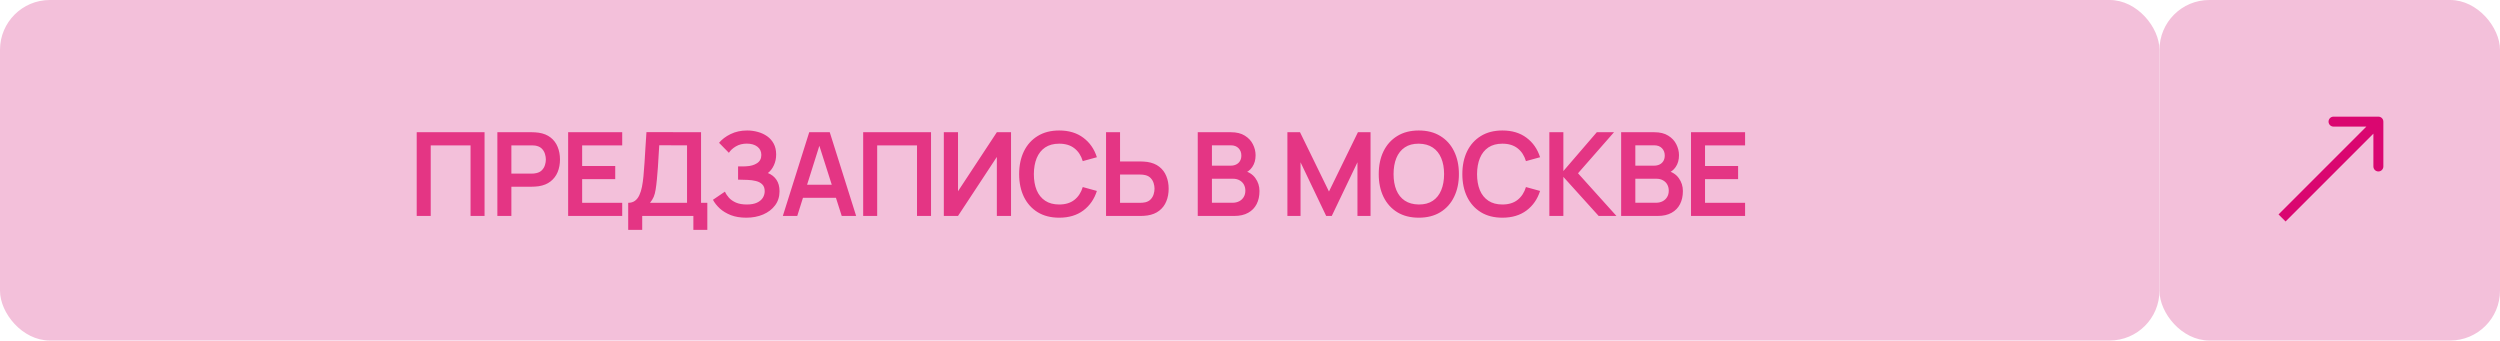
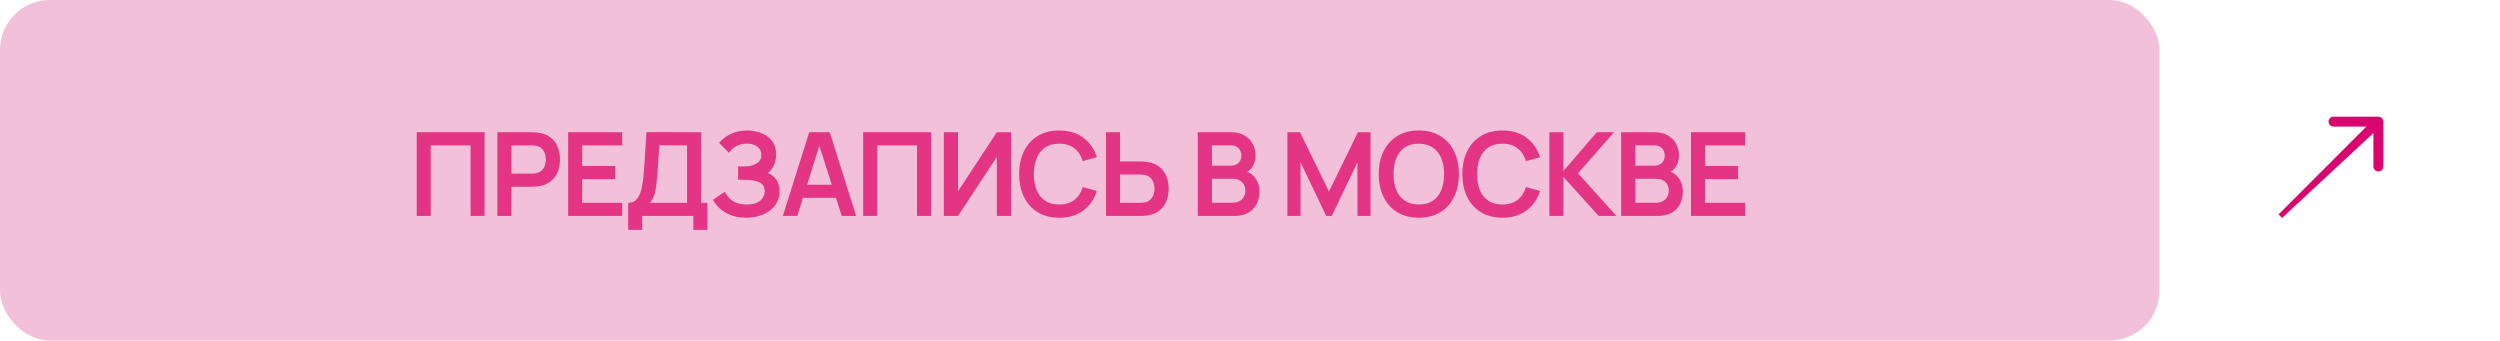
<svg xmlns="http://www.w3.org/2000/svg" width="301" height="41" viewBox="0 0 301 41" fill="none">
  <g clip-path="url(#clip0_99_15)">
    <rect width="260" height="41" rx="6" fill="#F3C0DA" />
-     <rect x="260" width="41" height="41" rx="6" fill="#F3C0DA" />
    <path d="M50.172 26V15.92H58.341V26H56.654V17.502H51.859V26H50.172ZM59.883 26V15.92H64.048C64.146 15.92 64.272 15.925 64.426 15.934C64.58 15.939 64.722 15.953 64.853 15.976C65.436 16.065 65.917 16.258 66.295 16.557C66.678 16.856 66.96 17.234 67.142 17.691C67.329 18.144 67.422 18.648 67.422 19.203C67.422 19.754 67.329 20.258 67.142 20.715C66.955 21.168 66.671 21.543 66.288 21.842C65.91 22.141 65.432 22.334 64.853 22.423C64.722 22.442 64.578 22.456 64.419 22.465C64.265 22.474 64.141 22.479 64.048 22.479H61.57V26H59.883ZM61.57 20.904H63.978C64.071 20.904 64.176 20.899 64.293 20.89C64.41 20.881 64.517 20.862 64.615 20.834C64.895 20.764 65.114 20.64 65.273 20.463C65.436 20.286 65.551 20.085 65.616 19.861C65.686 19.637 65.721 19.418 65.721 19.203C65.721 18.988 65.686 18.769 65.616 18.545C65.551 18.316 65.436 18.113 65.273 17.936C65.114 17.759 64.895 17.635 64.615 17.565C64.517 17.537 64.41 17.521 64.293 17.516C64.176 17.507 64.071 17.502 63.978 17.502H61.57V20.904ZM68.404 26V15.92H74.914V17.502H70.091V19.987H74.074V21.569H70.091V24.418H74.914V26H68.404ZM75.635 27.68V24.418C75.962 24.418 76.234 24.336 76.454 24.173C76.673 24.01 76.848 23.783 76.979 23.494C77.114 23.205 77.219 22.869 77.294 22.486C77.368 22.099 77.427 21.688 77.469 21.254C77.52 20.68 77.564 20.118 77.602 19.567C77.639 19.012 77.674 18.438 77.707 17.845C77.744 17.248 77.786 16.601 77.833 15.906L84.406 15.92V24.418H85.162V27.68H83.482V26H77.322V27.68H75.635ZM78.26 24.418H82.719V17.502L79.373 17.488C79.34 17.978 79.312 18.435 79.289 18.86C79.27 19.28 79.245 19.707 79.212 20.141C79.184 20.575 79.144 21.049 79.093 21.562C79.046 22.066 78.995 22.486 78.939 22.822C78.888 23.158 78.811 23.45 78.708 23.697C78.605 23.94 78.456 24.18 78.26 24.418ZM89.851 26.21C89.142 26.21 88.521 26.107 87.989 25.902C87.462 25.692 87.019 25.424 86.659 25.097C86.305 24.766 86.031 24.418 85.84 24.054L87.282 23.074C87.394 23.331 87.558 23.578 87.772 23.816C87.987 24.049 88.269 24.243 88.619 24.397C88.969 24.546 89.403 24.621 89.921 24.621C90.421 24.621 90.829 24.546 91.146 24.397C91.463 24.248 91.697 24.052 91.846 23.809C91.996 23.566 92.07 23.303 92.07 23.018C92.07 22.663 91.972 22.39 91.776 22.199C91.58 22.003 91.323 21.868 91.006 21.793C90.689 21.714 90.35 21.669 89.991 21.66C89.665 21.651 89.429 21.644 89.284 21.639C89.139 21.634 89.044 21.632 88.997 21.632C88.951 21.632 88.906 21.632 88.864 21.632V20.036C88.915 20.036 89.002 20.036 89.123 20.036C89.249 20.036 89.377 20.036 89.508 20.036C89.644 20.031 89.753 20.027 89.837 20.022C90.369 19.999 90.805 19.875 91.146 19.651C91.492 19.427 91.664 19.096 91.664 18.657C91.664 18.232 91.503 17.899 91.181 17.656C90.864 17.413 90.442 17.292 89.914 17.292C89.419 17.292 88.983 17.402 88.605 17.621C88.232 17.84 87.95 18.099 87.758 18.398L86.575 17.194C86.916 16.779 87.378 16.429 87.961 16.144C88.549 15.855 89.216 15.71 89.963 15.71C90.402 15.71 90.829 15.768 91.244 15.885C91.659 15.997 92.033 16.17 92.364 16.403C92.695 16.636 92.959 16.935 93.155 17.299C93.351 17.663 93.449 18.097 93.449 18.601C93.449 19.063 93.361 19.49 93.183 19.882C93.01 20.269 92.768 20.587 92.455 20.834C92.898 21.011 93.242 21.282 93.484 21.646C93.731 22.01 93.855 22.47 93.855 23.025C93.855 23.678 93.678 24.243 93.323 24.719C92.969 25.195 92.488 25.564 91.881 25.825C91.279 26.082 90.603 26.21 89.851 26.21ZM94.253 26L97.431 15.92H99.902L103.08 26H101.344L98.46 16.956H98.838L95.989 26H94.253ZM96.024 23.816V22.241H101.316V23.816H96.024ZM103.926 26V15.92H112.095V26H110.408V17.502H105.613V26H103.926ZM121.728 26H120.02V18.895L115.344 26H113.636V15.92H115.344V23.025L120.02 15.92H121.728V26ZM127.528 26.21C126.52 26.21 125.657 25.991 124.938 25.552C124.22 25.109 123.667 24.493 123.279 23.704C122.897 22.915 122.705 22.001 122.705 20.96C122.705 19.919 122.897 19.005 123.279 18.216C123.667 17.427 124.22 16.814 124.938 16.375C125.657 15.932 126.52 15.71 127.528 15.71C128.69 15.71 129.659 16.002 130.433 16.585C131.208 17.164 131.752 17.945 132.064 18.93L130.363 19.399C130.167 18.741 129.834 18.228 129.362 17.859C128.891 17.486 128.28 17.299 127.528 17.299C126.852 17.299 126.287 17.451 125.834 17.754C125.386 18.057 125.048 18.484 124.819 19.035C124.595 19.581 124.481 20.223 124.476 20.96C124.476 21.697 124.588 22.341 124.812 22.892C125.041 23.438 125.382 23.863 125.834 24.166C126.287 24.469 126.852 24.621 127.528 24.621C128.28 24.621 128.891 24.434 129.362 24.061C129.834 23.688 130.167 23.174 130.363 22.521L132.064 22.99C131.752 23.975 131.208 24.759 130.433 25.342C129.659 25.921 128.69 26.21 127.528 26.21ZM133.167 26V15.92H134.854V19.441H137.332C137.426 19.441 137.552 19.446 137.71 19.455C137.869 19.46 138.014 19.474 138.144 19.497C138.723 19.586 139.201 19.779 139.579 20.078C139.962 20.377 140.244 20.755 140.426 21.212C140.613 21.665 140.706 22.166 140.706 22.717C140.706 23.272 140.613 23.779 140.426 24.236C140.244 24.689 139.962 25.064 139.579 25.363C139.201 25.662 138.723 25.855 138.144 25.944C138.014 25.963 137.869 25.977 137.71 25.986C137.556 25.995 137.43 26 137.332 26H133.167ZM134.854 24.418H137.262C137.36 24.418 137.465 24.413 137.577 24.404C137.694 24.395 137.804 24.378 137.906 24.355C138.182 24.285 138.399 24.161 138.557 23.984C138.721 23.807 138.835 23.606 138.9 23.382C138.97 23.153 139.005 22.932 139.005 22.717C139.005 22.502 138.97 22.283 138.9 22.059C138.835 21.835 138.721 21.634 138.557 21.457C138.399 21.28 138.182 21.156 137.906 21.086C137.804 21.058 137.694 21.039 137.577 21.03C137.465 21.021 137.36 21.016 137.262 21.016H134.854V24.418ZM144.208 26V15.92H148.205C148.887 15.92 149.444 16.058 149.878 16.333C150.317 16.604 150.641 16.951 150.851 17.376C151.066 17.801 151.173 18.239 151.173 18.692C151.173 19.247 151.04 19.719 150.774 20.106C150.513 20.493 150.156 20.755 149.703 20.89V20.54C150.338 20.685 150.819 20.986 151.145 21.443C151.477 21.9 151.642 22.421 151.642 23.004C151.642 23.601 151.528 24.124 151.299 24.572C151.071 25.02 150.73 25.37 150.277 25.622C149.829 25.874 149.274 26 148.611 26H144.208ZM145.916 24.411H148.401C148.695 24.411 148.959 24.353 149.192 24.236C149.426 24.115 149.608 23.947 149.738 23.732C149.874 23.513 149.941 23.254 149.941 22.955C149.941 22.684 149.883 22.442 149.766 22.227C149.65 22.012 149.479 21.842 149.255 21.716C149.031 21.585 148.763 21.52 148.45 21.52H145.916V24.411ZM145.916 19.945H148.184C148.427 19.945 148.644 19.898 148.835 19.805C149.027 19.712 149.178 19.574 149.29 19.392C149.402 19.21 149.458 18.986 149.458 18.72C149.458 18.37 149.346 18.078 149.122 17.845C148.898 17.612 148.586 17.495 148.184 17.495H145.916V19.945ZM155.003 26V15.92H156.522L160.008 23.06L163.494 15.92H165.013V26H163.438V19.539L160.344 26H159.672L156.585 19.539V26H155.003ZM170.823 26.21C169.815 26.21 168.951 25.991 168.233 25.552C167.514 25.109 166.961 24.493 166.574 23.704C166.191 22.915 166 22.001 166 20.96C166 19.919 166.191 19.005 166.574 18.216C166.961 17.427 167.514 16.814 168.233 16.375C168.951 15.932 169.815 15.71 170.823 15.71C171.831 15.71 172.694 15.932 173.413 16.375C174.136 16.814 174.689 17.427 175.072 18.216C175.459 19.005 175.653 19.919 175.653 20.96C175.653 22.001 175.459 22.915 175.072 23.704C174.689 24.493 174.136 25.109 173.413 25.552C172.694 25.991 171.831 26.21 170.823 26.21ZM170.823 24.621C171.499 24.626 172.062 24.476 172.51 24.173C172.962 23.87 173.301 23.443 173.525 22.892C173.753 22.341 173.868 21.697 173.868 20.96C173.868 20.223 173.753 19.583 173.525 19.042C173.301 18.496 172.962 18.071 172.51 17.768C172.062 17.465 171.499 17.308 170.823 17.299C170.146 17.294 169.584 17.444 169.136 17.747C168.688 18.05 168.349 18.477 168.121 19.028C167.897 19.579 167.785 20.223 167.785 20.96C167.785 21.697 167.897 22.339 168.121 22.885C168.345 23.426 168.681 23.849 169.129 24.152C169.581 24.455 170.146 24.612 170.823 24.621ZM180.889 26.21C179.881 26.21 179.018 25.991 178.299 25.552C177.58 25.109 177.027 24.493 176.64 23.704C176.257 22.915 176.066 22.001 176.066 20.96C176.066 19.919 176.257 19.005 176.64 18.216C177.027 17.427 177.58 16.814 178.299 16.375C179.018 15.932 179.881 15.71 180.889 15.71C182.051 15.71 183.019 16.002 183.794 16.585C184.569 17.164 185.112 17.945 185.425 18.93L183.724 19.399C183.528 18.741 183.194 18.228 182.723 17.859C182.252 17.486 181.64 17.299 180.889 17.299C180.212 17.299 179.648 17.451 179.195 17.754C178.747 18.057 178.409 18.484 178.18 19.035C177.956 19.581 177.842 20.223 177.837 20.96C177.837 21.697 177.949 22.341 178.173 22.892C178.402 23.438 178.742 23.863 179.195 24.166C179.648 24.469 180.212 24.621 180.889 24.621C181.64 24.621 182.252 24.434 182.723 24.061C183.194 23.688 183.528 23.174 183.724 22.521L185.425 22.99C185.112 23.975 184.569 24.759 183.794 25.342C183.019 25.921 182.051 26.21 180.889 26.21ZM186.542 26V15.92H188.229V20.596L192.254 15.92H194.326L189.993 20.862L194.62 26H192.478L188.229 21.296V26H186.542ZM195.186 26V15.92H199.183C199.865 15.92 200.422 16.058 200.856 16.333C201.295 16.604 201.619 16.951 201.829 17.376C202.044 17.801 202.151 18.239 202.151 18.692C202.151 19.247 202.018 19.719 201.752 20.106C201.491 20.493 201.134 20.755 200.681 20.89V20.54C201.316 20.685 201.797 20.986 202.123 21.443C202.455 21.9 202.62 22.421 202.62 23.004C202.62 23.601 202.506 24.124 202.277 24.572C202.049 25.02 201.708 25.37 201.255 25.622C200.807 25.874 200.252 26 199.589 26H195.186ZM196.894 24.411H199.379C199.673 24.411 199.937 24.353 200.17 24.236C200.404 24.115 200.586 23.947 200.716 23.732C200.852 23.513 200.919 23.254 200.919 22.955C200.919 22.684 200.861 22.442 200.744 22.227C200.628 22.012 200.457 21.842 200.233 21.716C200.009 21.585 199.741 21.52 199.428 21.52H196.894V24.411ZM196.894 19.945H199.162C199.405 19.945 199.622 19.898 199.813 19.805C200.005 19.712 200.156 19.574 200.268 19.392C200.38 19.21 200.436 18.986 200.436 18.72C200.436 18.37 200.324 18.078 200.1 17.845C199.876 17.612 199.564 17.495 199.162 17.495H196.894V19.945ZM203.598 26V15.92H210.108V17.502H205.285V19.987H209.268V21.569H205.285V24.418H210.108V26H203.598Z" fill="#E43584" />
-     <path d="M286.956 14.644C286.956 14.312 286.688 14.044 286.356 14.044L280.956 14.044C280.625 14.044 280.356 14.312 280.356 14.644C280.356 14.975 280.625 15.244 280.956 15.244L285.756 15.244V20.044C285.756 20.375 286.025 20.644 286.356 20.644C286.688 20.644 286.956 20.375 286.956 20.044V14.644ZM274.76 26.24L275.184 26.665L286.781 15.068L286.356 14.644L285.932 14.219L274.336 25.816L274.76 26.24Z" fill="#DA0670" />
+     <path d="M286.956 14.644C286.956 14.312 286.688 14.044 286.356 14.044L280.956 14.044C280.625 14.044 280.356 14.312 280.356 14.644C280.356 14.975 280.625 15.244 280.956 15.244L285.756 15.244V20.044C285.756 20.375 286.025 20.644 286.356 20.644C286.688 20.644 286.956 20.375 286.956 20.044V14.644ZM274.76 26.24L286.781 15.068L286.356 14.644L285.932 14.219L274.336 25.816L274.76 26.24Z" fill="#DA0670" />
  </g>
  <defs>
    <clipPath id="clip0_99_15">
      <rect width="301" height="41" fill="white" />
    </clipPath>
  </defs>
</svg>